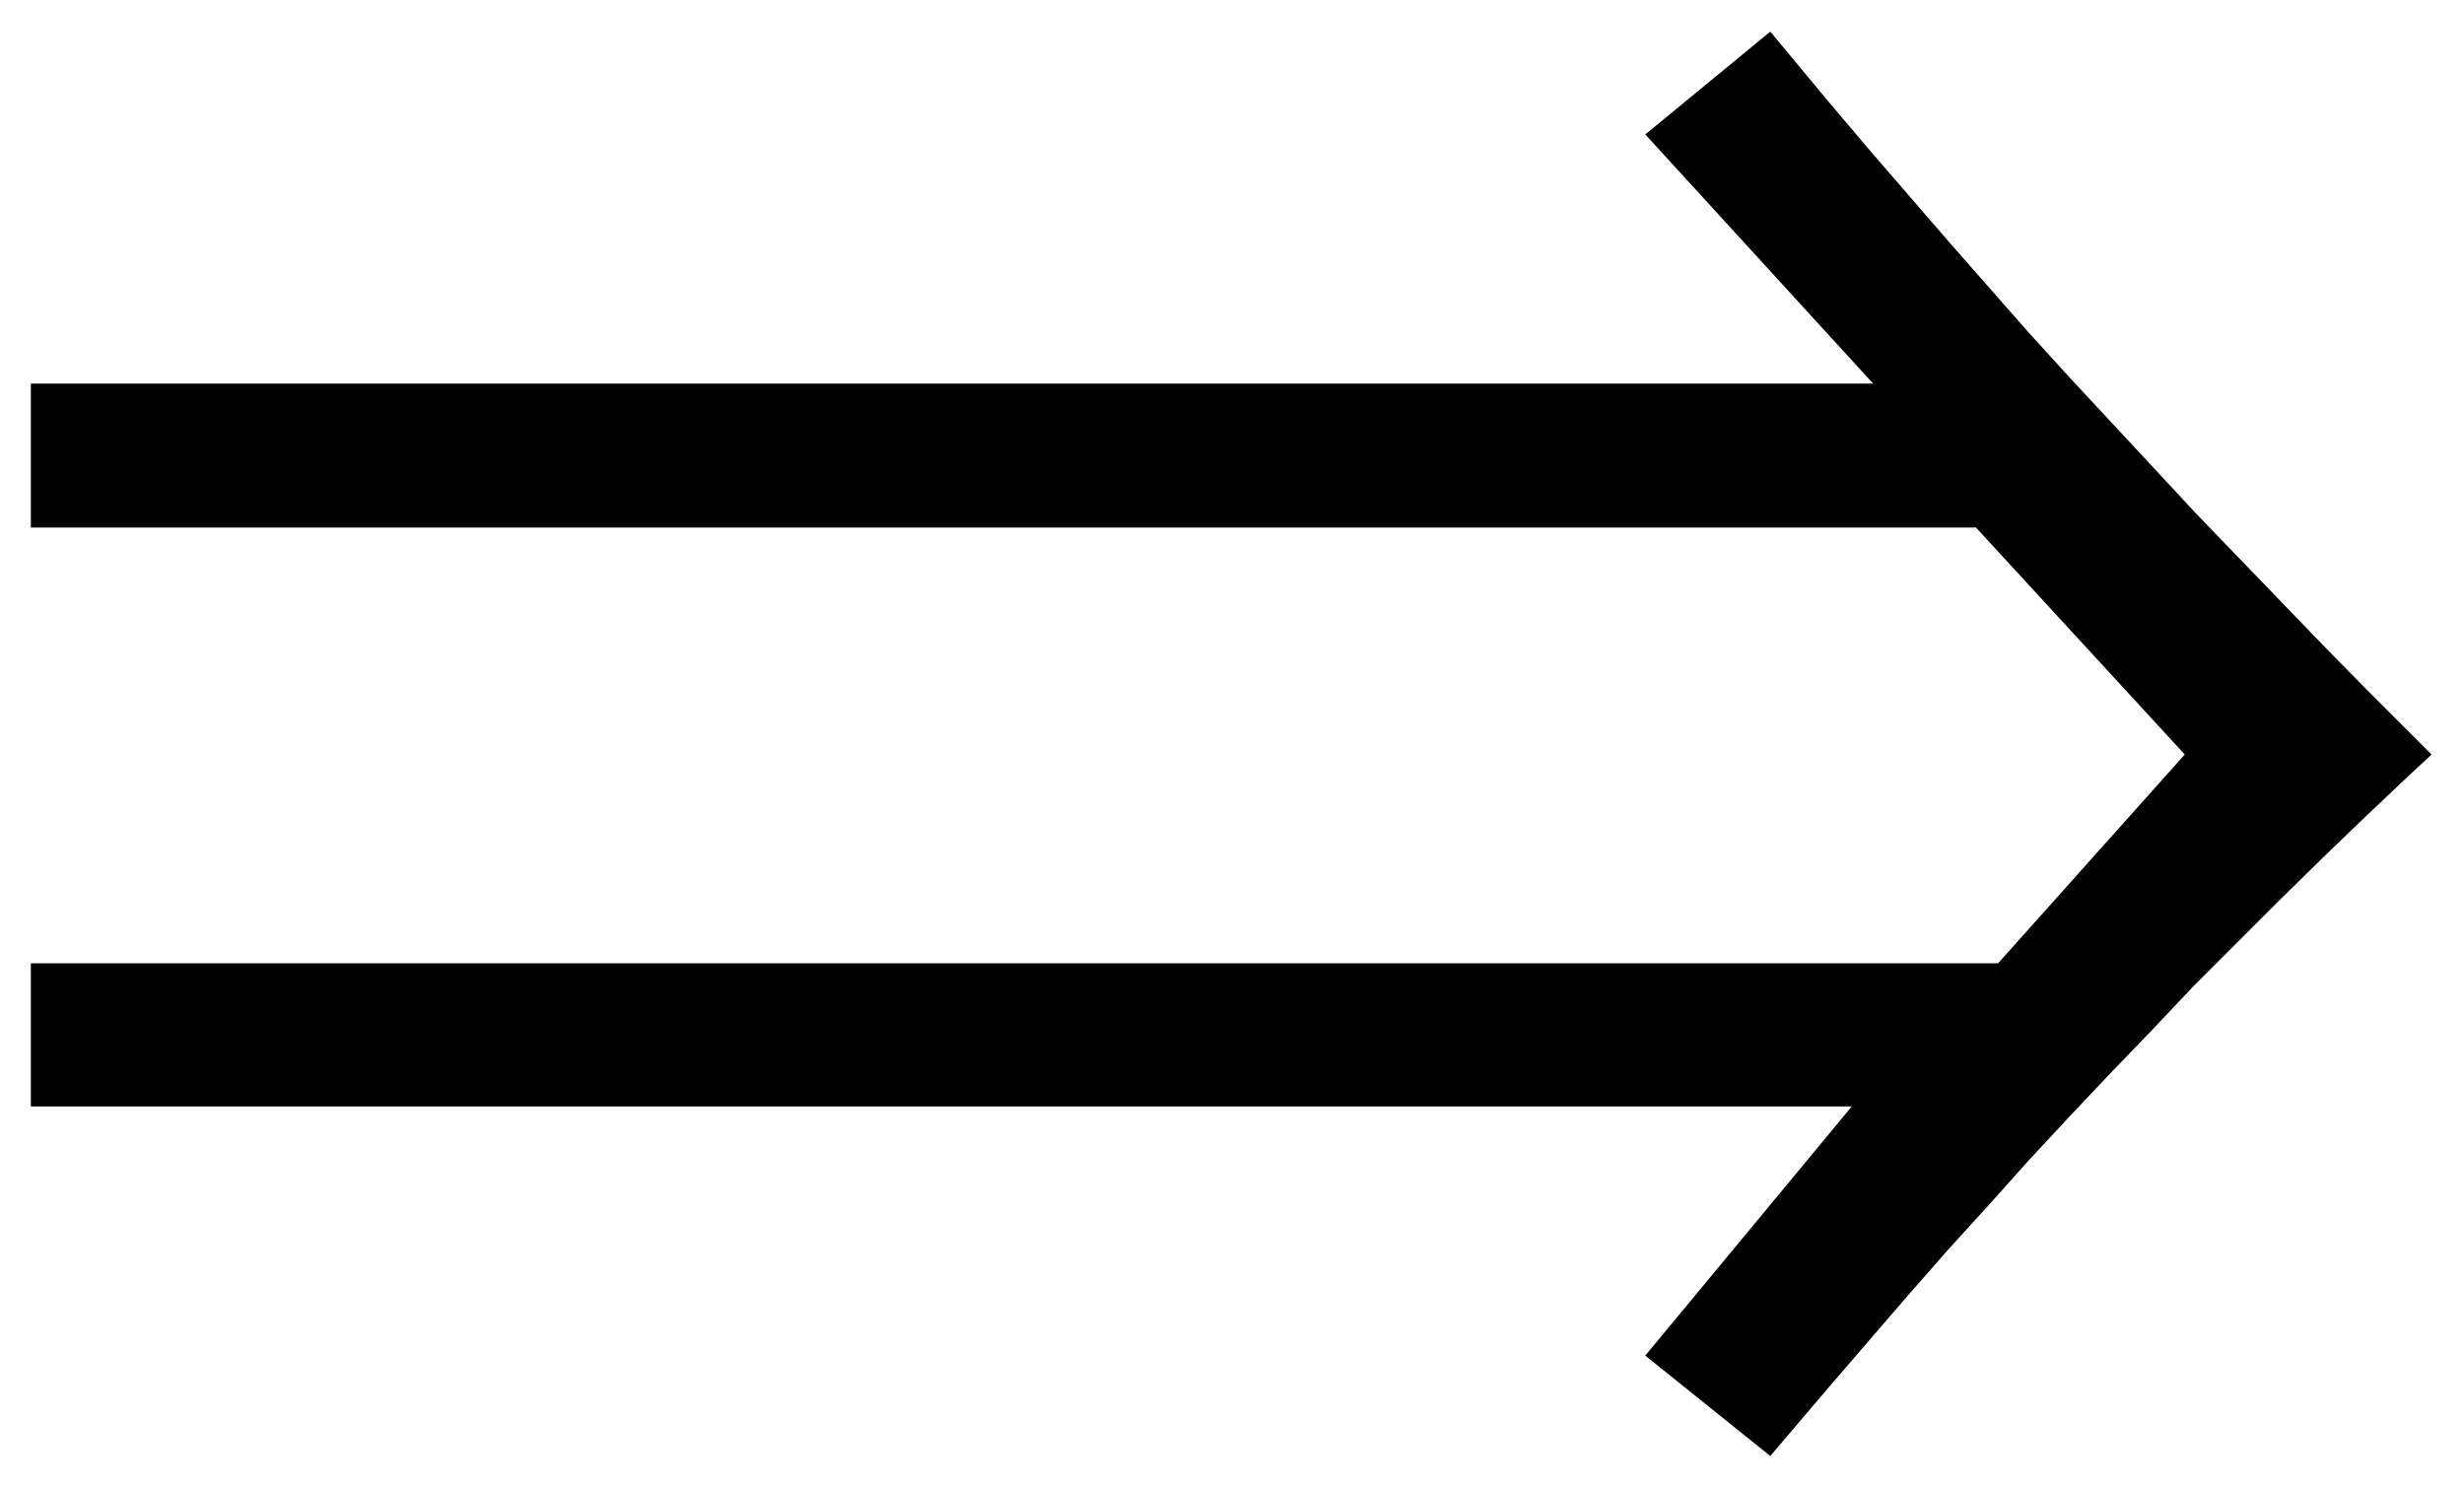
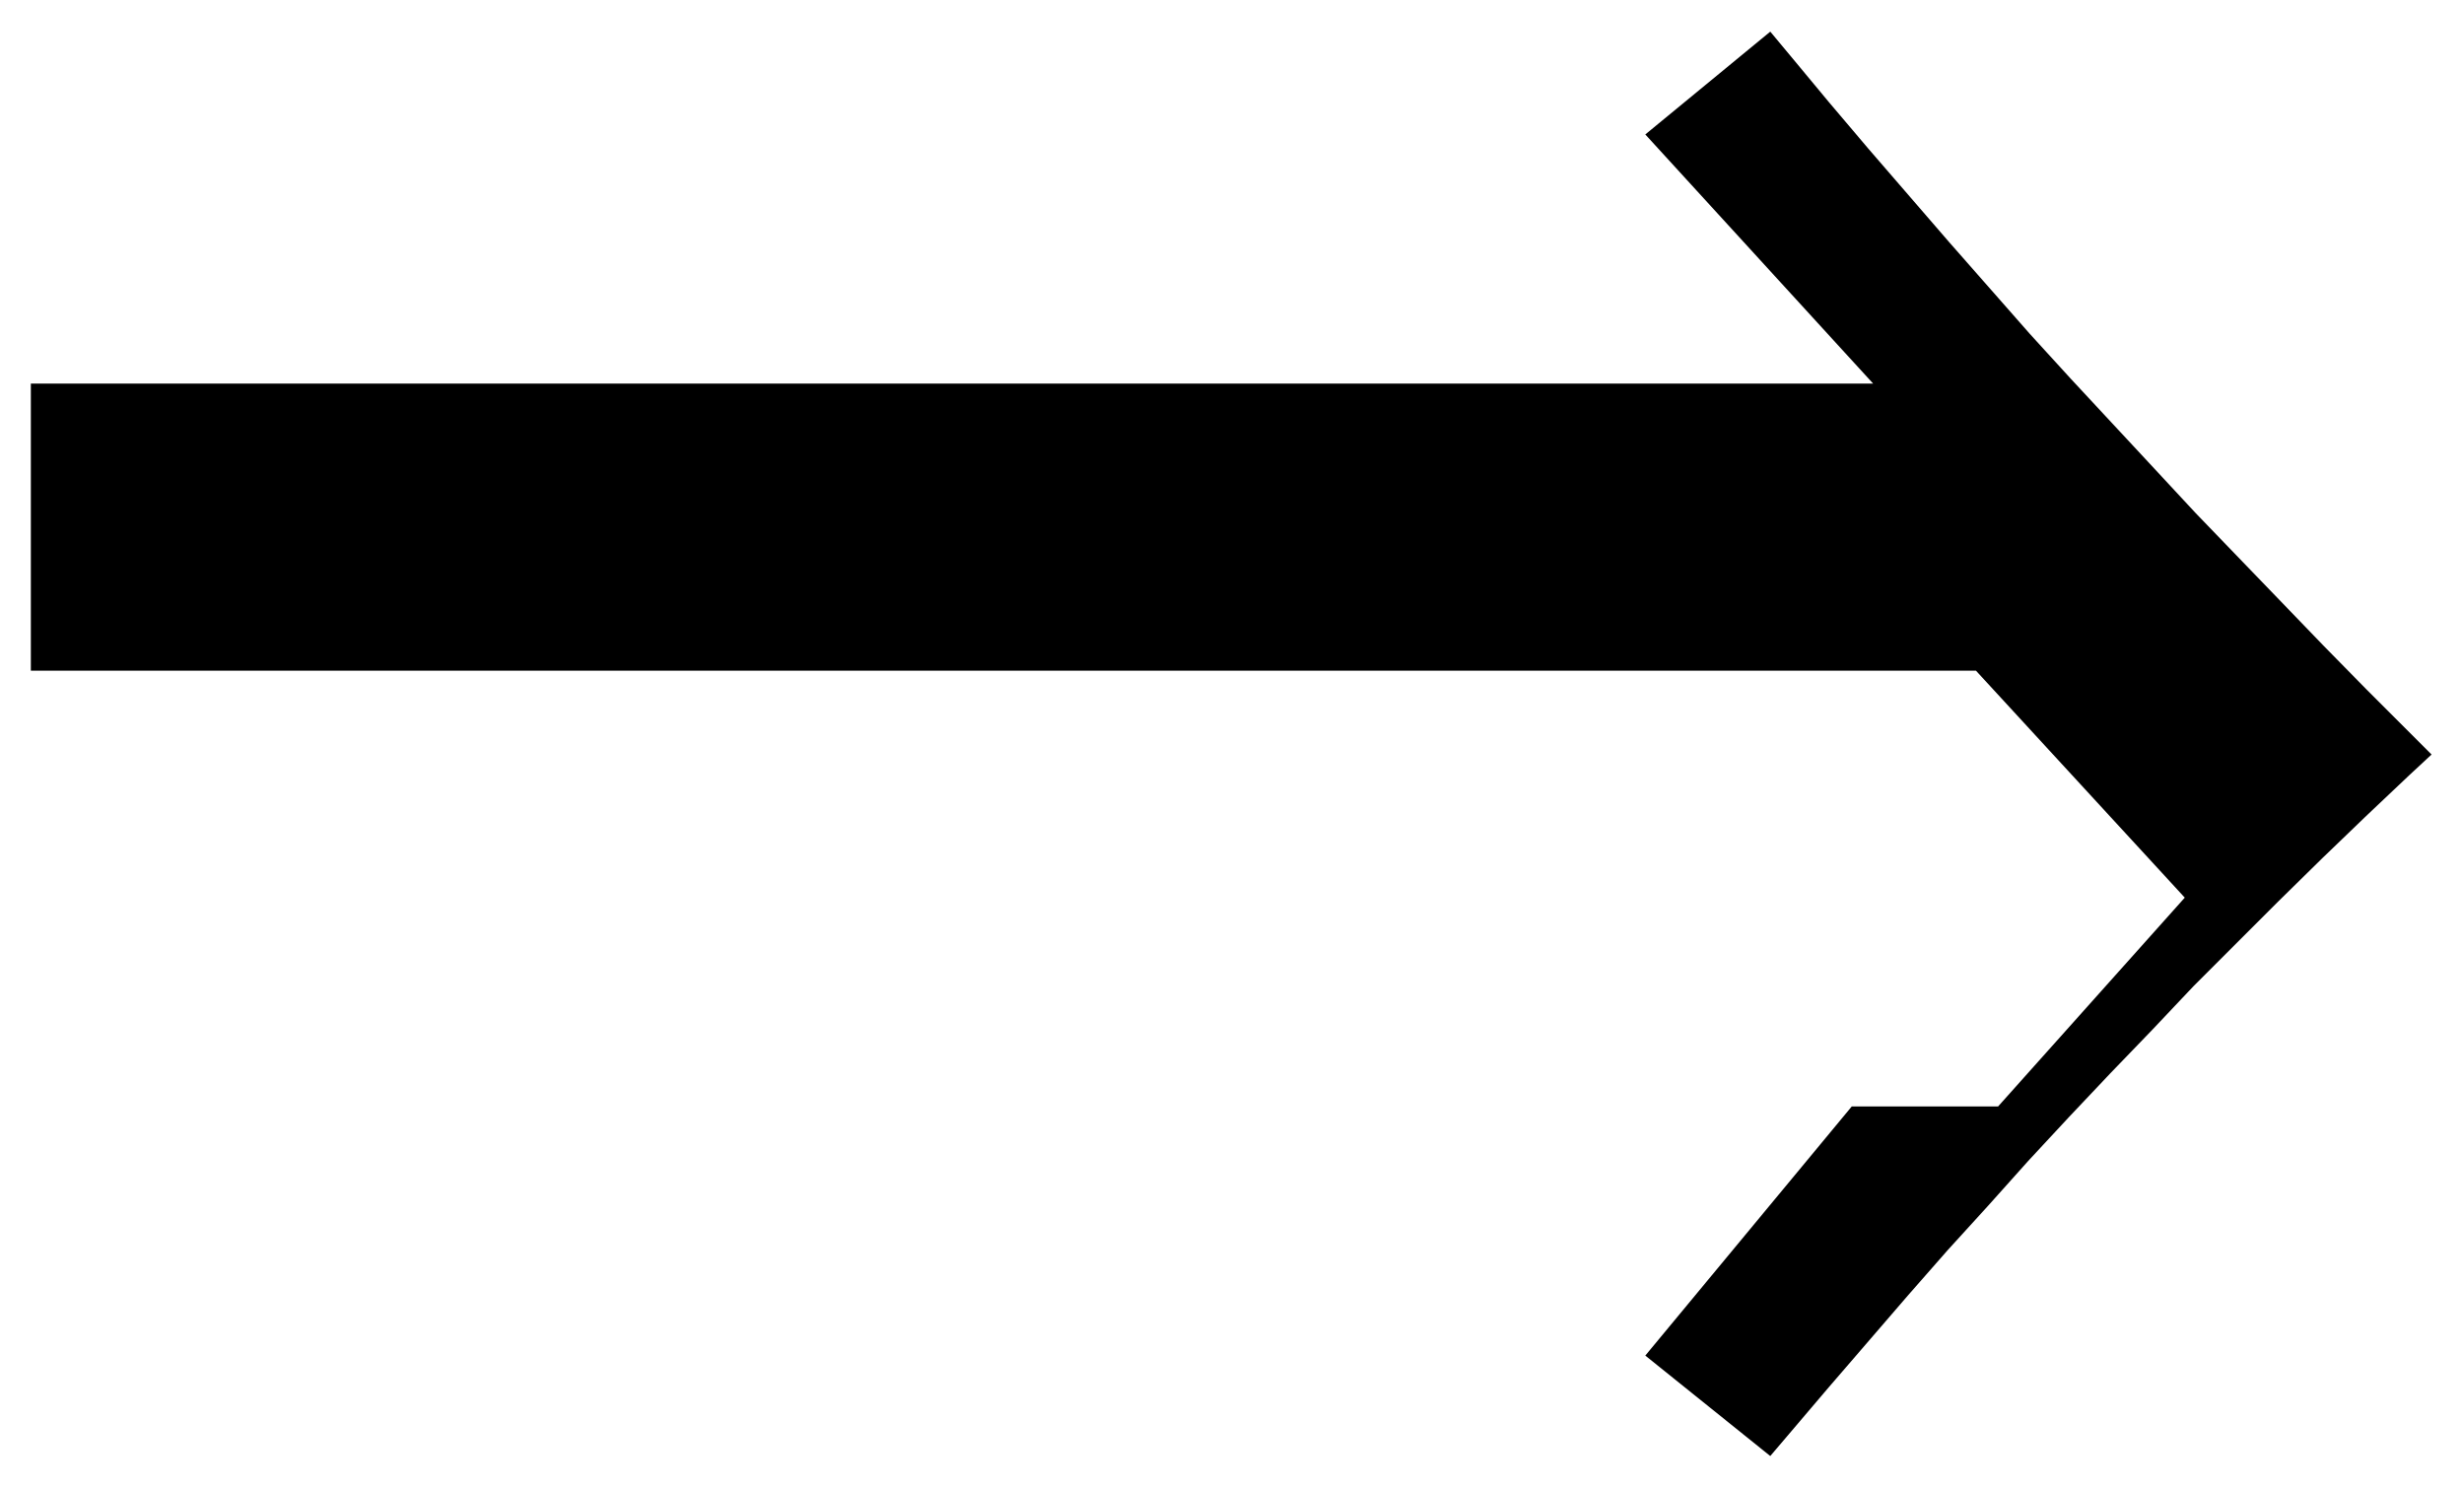
<svg xmlns="http://www.w3.org/2000/svg" width="493.465" height="297.98" fill-rule="evenodd" stroke-linecap="round" preserveAspectRatio="none" viewBox="0 0 3115 1881">
  <style>.brush0{fill:#fff}.pen0{stroke:#000;stroke-width:1;stroke-linejoin:round}</style>
-   <path d="M39 1399v-181h2487l236-264-264-287H39V485h2329l-288-315 158-130 25 30 49 59 50 59 51 59 51 59 51 58 51 58 52 57 53 57 53 57 52 56 54 56 54 56 54 56 54 55 82 82-28 26-56 53-54 52-55 54-54 54-54 54-52 55-53 55-52 55-52 56-51 57-51 56-50 57-50 58-50 58-74 87-158-127 261-315H39z" style="stroke:none;fill:#000" />
+   <path d="M39 1399h2487l236-264-264-287H39V485h2329l-288-315 158-130 25 30 49 59 50 59 51 59 51 59 51 58 51 58 52 57 53 57 53 57 52 56 54 56 54 56 54 56 54 55 82 82-28 26-56 53-54 52-55 54-54 54-54 54-52 55-53 55-52 55-52 56-51 57-51 56-50 57-50 58-50 58-74 87-158-127 261-315H39z" style="stroke:none;fill:#000" />
</svg>